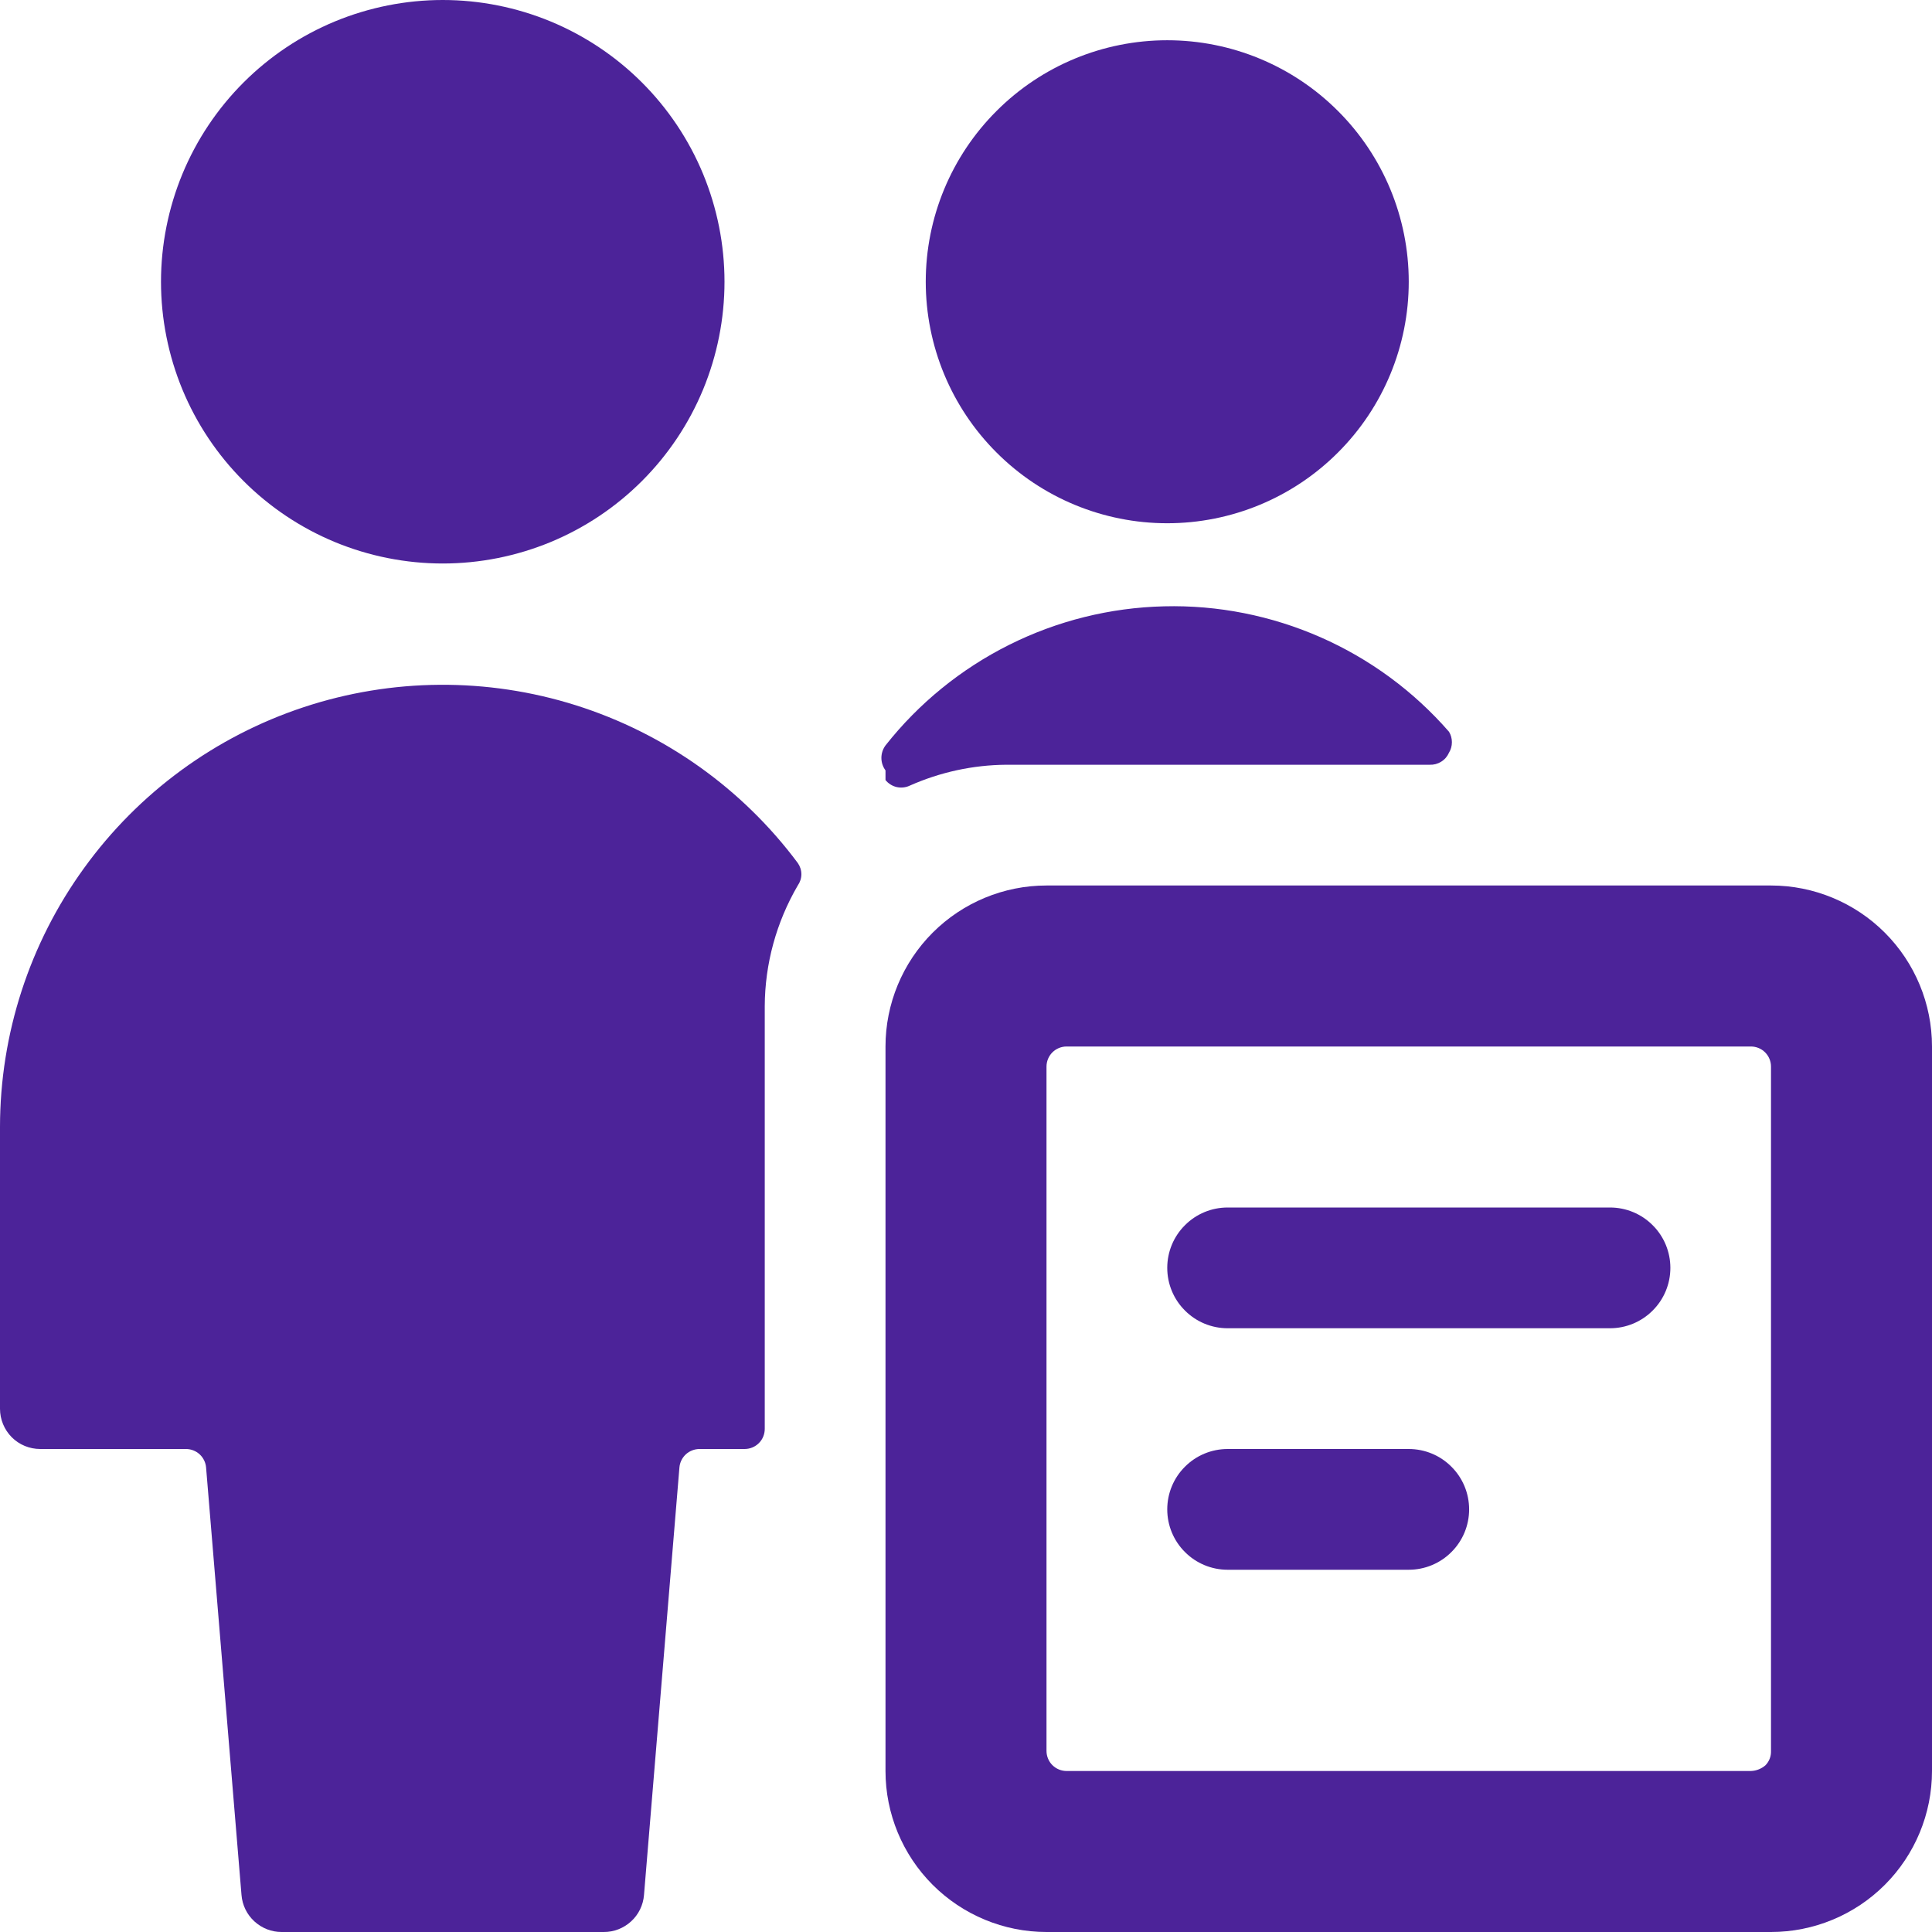
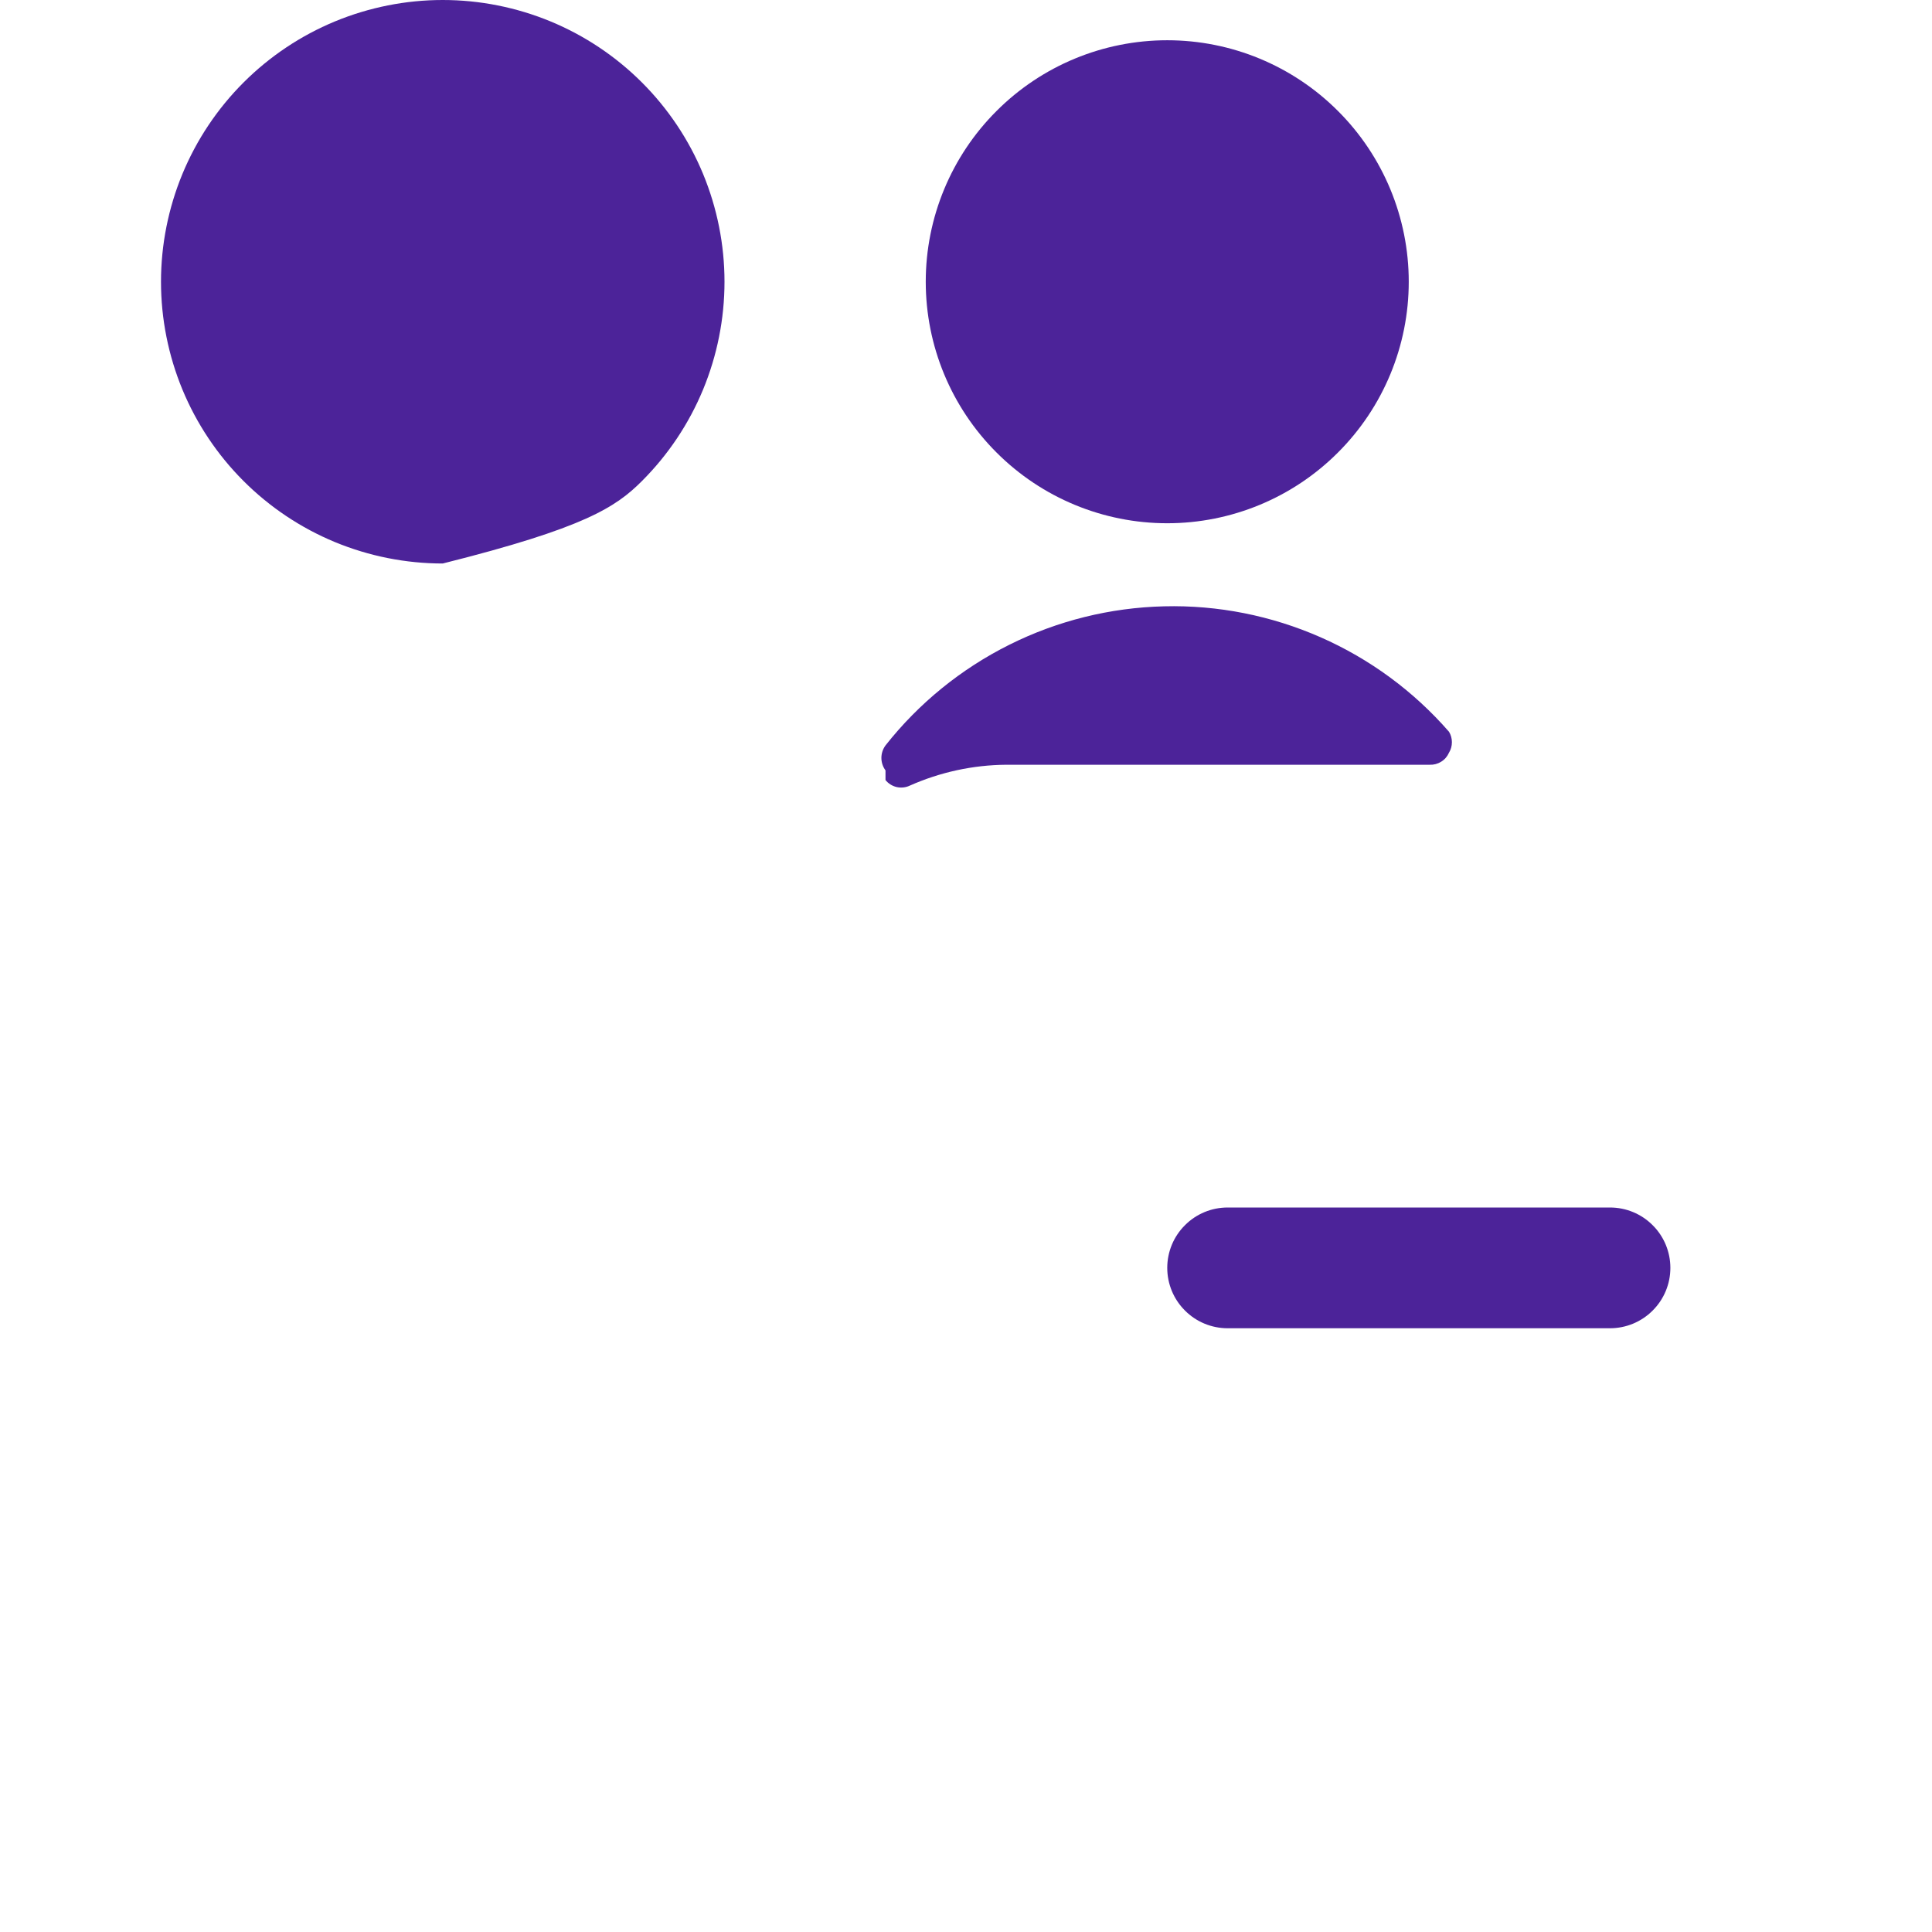
<svg xmlns="http://www.w3.org/2000/svg" width="24" height="24" viewBox="0 0 24 24" fill="none">
  <g clip-path="url(#clip0_4020_1471)">
    <path d="M11.5 3.5C11.5 4.296 11.816 5.059 12.379 5.621C12.941 6.184 13.704 6.5 14.5 6.5C15.296 6.5 16.059 6.184 16.621 5.621C17.184 5.059 17.5 4.296 17.5 3.5C17.5 2.704 17.184 1.941 16.621 1.379C16.059 0.816 15.296 0.5 14.5 0.5C13.704 0.5 12.941 0.816 12.379 1.379C11.816 1.941 11.5 2.704 11.5 3.5Z" fill="#4C2399" />
    <path d="M11 9.69C11.035 9.734 11.084 9.764 11.138 9.777C11.192 9.789 11.249 9.784 11.3 9.76C11.678 9.592 12.086 9.503 12.5 9.5H17.76C17.811 9.502 17.86 9.489 17.903 9.462C17.946 9.436 17.98 9.396 18 9.35C18.024 9.311 18.036 9.266 18.036 9.22C18.036 9.174 18.024 9.129 18 9.09C17.561 8.586 17.016 8.185 16.404 7.916C15.792 7.647 15.128 7.515 14.46 7.532C13.792 7.548 13.135 7.711 12.537 8.01C11.939 8.309 11.414 8.735 11 9.26C10.967 9.305 10.949 9.359 10.949 9.415C10.949 9.471 10.967 9.525 11 9.57V9.69Z" fill="#4C2399" />
-     <path d="M9.5 12.5C9.502 11.973 9.644 11.456 9.91 11C9.939 10.959 9.955 10.91 9.955 10.86C9.955 10.81 9.939 10.761 9.91 10.72C9.22 9.794 8.255 9.109 7.153 8.761C6.052 8.414 4.869 8.422 3.772 8.785C2.675 9.148 1.721 9.847 1.044 10.784C0.366 11.72 0.001 12.845 0 14L0 17.5C0 17.633 0.053 17.76 0.146 17.854C0.24 17.948 0.367 18 0.5 18H2.31C2.373 18 2.434 18.024 2.48 18.066C2.526 18.109 2.555 18.167 2.56 18.23L3 23.54C3.01 23.666 3.067 23.783 3.16 23.868C3.253 23.953 3.374 24.001 3.5 24H7.5C7.626 24.001 7.747 23.953 7.84 23.868C7.933 23.783 7.99 23.666 8 23.54L8.44 18.23C8.445 18.167 8.474 18.109 8.52 18.066C8.566 18.024 8.627 18 8.69 18H9.25C9.316 18 9.38 17.974 9.427 17.927C9.474 17.88 9.5 17.817 9.5 17.75V12.5Z" fill="#4C2399" />
-     <path d="M2 3.5C2 3.96 2.091 4.415 2.266 4.839C2.442 5.264 2.7 5.65 3.025 5.975C3.35 6.3 3.736 6.558 4.161 6.734C4.585 6.909 5.04 7 5.5 7C5.96 7 6.415 6.909 6.839 6.734C7.264 6.558 7.65 6.3 7.975 5.975C8.3 5.65 8.558 5.264 8.734 4.839C8.909 4.415 9 3.96 9 3.5C9 3.04 8.909 2.585 8.734 2.161C8.558 1.736 8.3 1.35 7.975 1.025C7.65 0.7 7.264 0.442 6.839 0.266C6.415 0.091 5.96 0 5.5 0C5.04 0 4.585 0.091 4.161 0.266C3.736 0.442 3.35 0.7 3.025 1.025C2.7 1.35 2.442 1.736 2.266 2.161C2.091 2.585 2 3.04 2 3.5Z" fill="#4C2399" />
-     <path d="M22 11H13C12.47 11 11.961 11.211 11.586 11.586C11.211 11.961 11 12.47 11 13V22C11 22.53 11.211 23.039 11.586 23.414C11.961 23.789 12.47 24 13 24H22C22.53 24 23.039 23.789 23.414 23.414C23.789 23.039 24 22.53 24 22V13C24 12.47 23.789 11.961 23.414 11.586C23.039 11.211 22.53 11 22 11ZM13 13.25C13 13.184 13.026 13.12 13.073 13.073C13.12 13.026 13.184 13 13.25 13H21.75C21.816 13 21.88 13.026 21.927 13.073C21.974 13.12 22 13.184 22 13.25V21.75C22.001 21.783 21.996 21.816 21.984 21.847C21.972 21.878 21.953 21.907 21.93 21.93C21.88 21.973 21.816 21.998 21.75 22H13.25C13.184 22 13.12 21.974 13.073 21.927C13.026 21.88 13 21.816 13 21.75V13.25Z" fill="#4C2399" />
+     <path d="M2 3.5C2 3.96 2.091 4.415 2.266 4.839C2.442 5.264 2.7 5.65 3.025 5.975C3.35 6.3 3.736 6.558 4.161 6.734C4.585 6.909 5.04 7 5.5 7C7.264 6.558 7.65 6.3 7.975 5.975C8.3 5.65 8.558 5.264 8.734 4.839C8.909 4.415 9 3.96 9 3.5C9 3.04 8.909 2.585 8.734 2.161C8.558 1.736 8.3 1.35 7.975 1.025C7.65 0.7 7.264 0.442 6.839 0.266C6.415 0.091 5.96 0 5.5 0C5.04 0 4.585 0.091 4.161 0.266C3.736 0.442 3.35 0.7 3.025 1.025C2.7 1.35 2.442 1.736 2.266 2.161C2.091 2.585 2 3.04 2 3.5Z" fill="#4C2399" />
    <path d="M20 15H15.25C15.051 15 14.86 15.079 14.72 15.22C14.579 15.36 14.5 15.551 14.5 15.75C14.5 15.949 14.579 16.14 14.72 16.28C14.86 16.421 15.051 16.5 15.25 16.5H20C20.199 16.5 20.39 16.421 20.53 16.28C20.671 16.14 20.75 15.949 20.75 15.75C20.75 15.551 20.671 15.36 20.53 15.22C20.39 15.079 20.199 15 20 15Z" fill="#4C2399" />
-     <path d="M17.5 19.5C17.699 19.5 17.89 19.421 18.03 19.28C18.171 19.14 18.25 18.949 18.25 18.75C18.25 18.551 18.171 18.36 18.03 18.22C17.89 18.079 17.699 18 17.5 18H15.25C15.051 18 14.86 18.079 14.72 18.22C14.579 18.36 14.5 18.551 14.5 18.75C14.5 18.949 14.579 19.14 14.72 19.28C14.86 19.421 15.051 19.5 15.25 19.5H17.5Z" fill="#4C2399" />
  </g>
  <defs>
    <clipPath id="clip0_4020_1471">
      <rect width="24" height="24" fill="white" />
    </clipPath>
  </defs>
</svg>